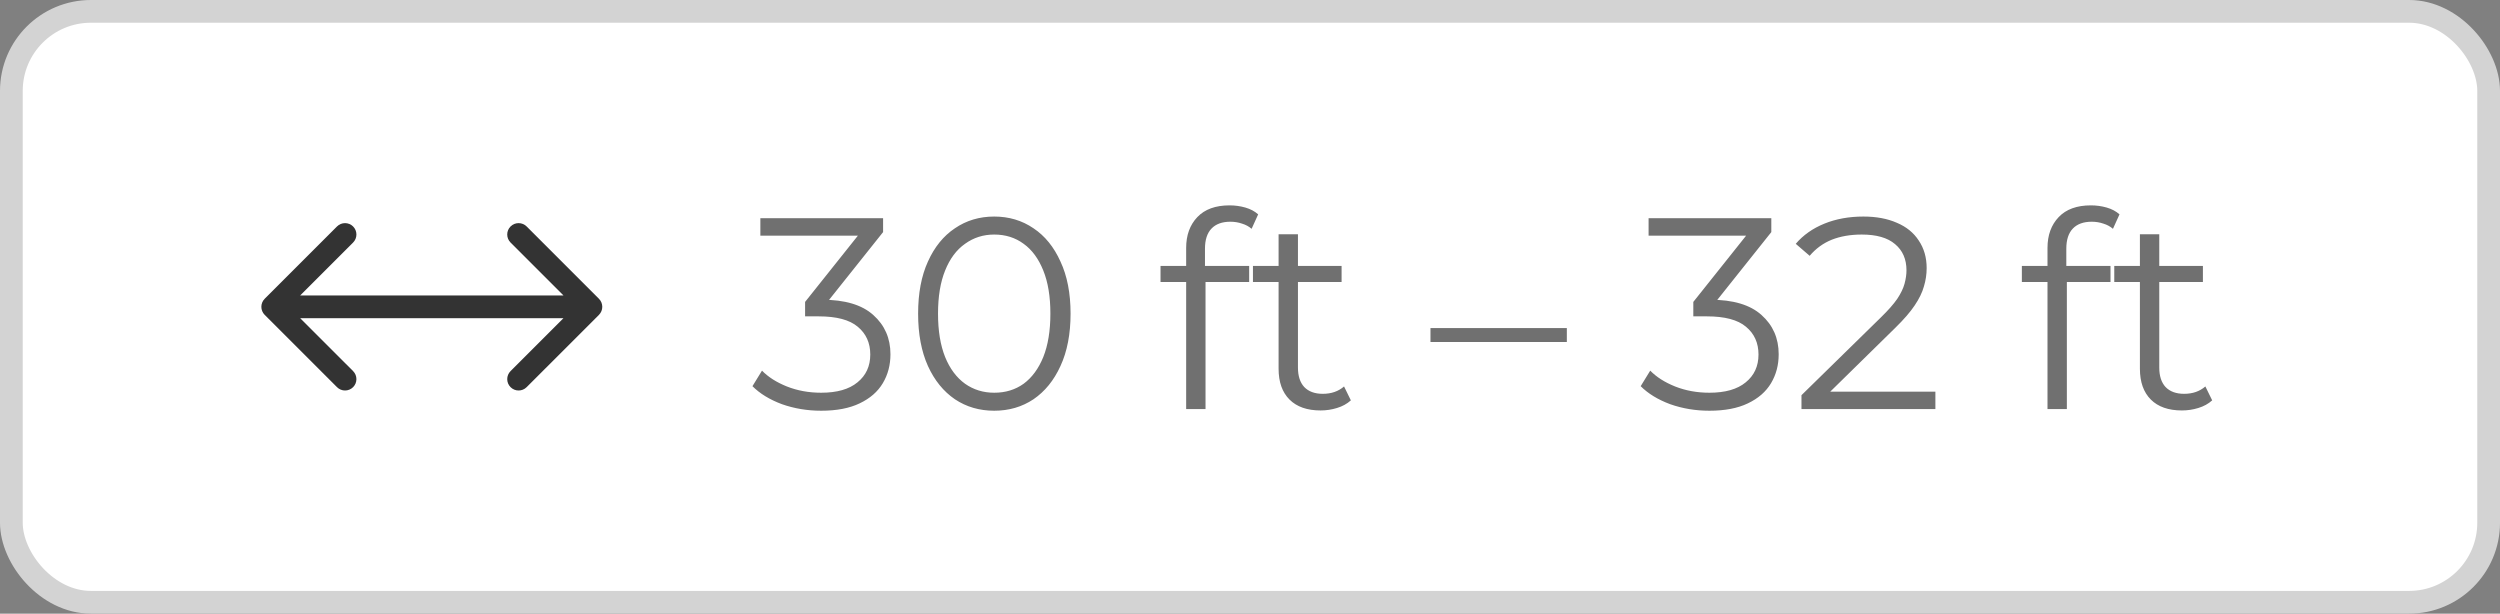
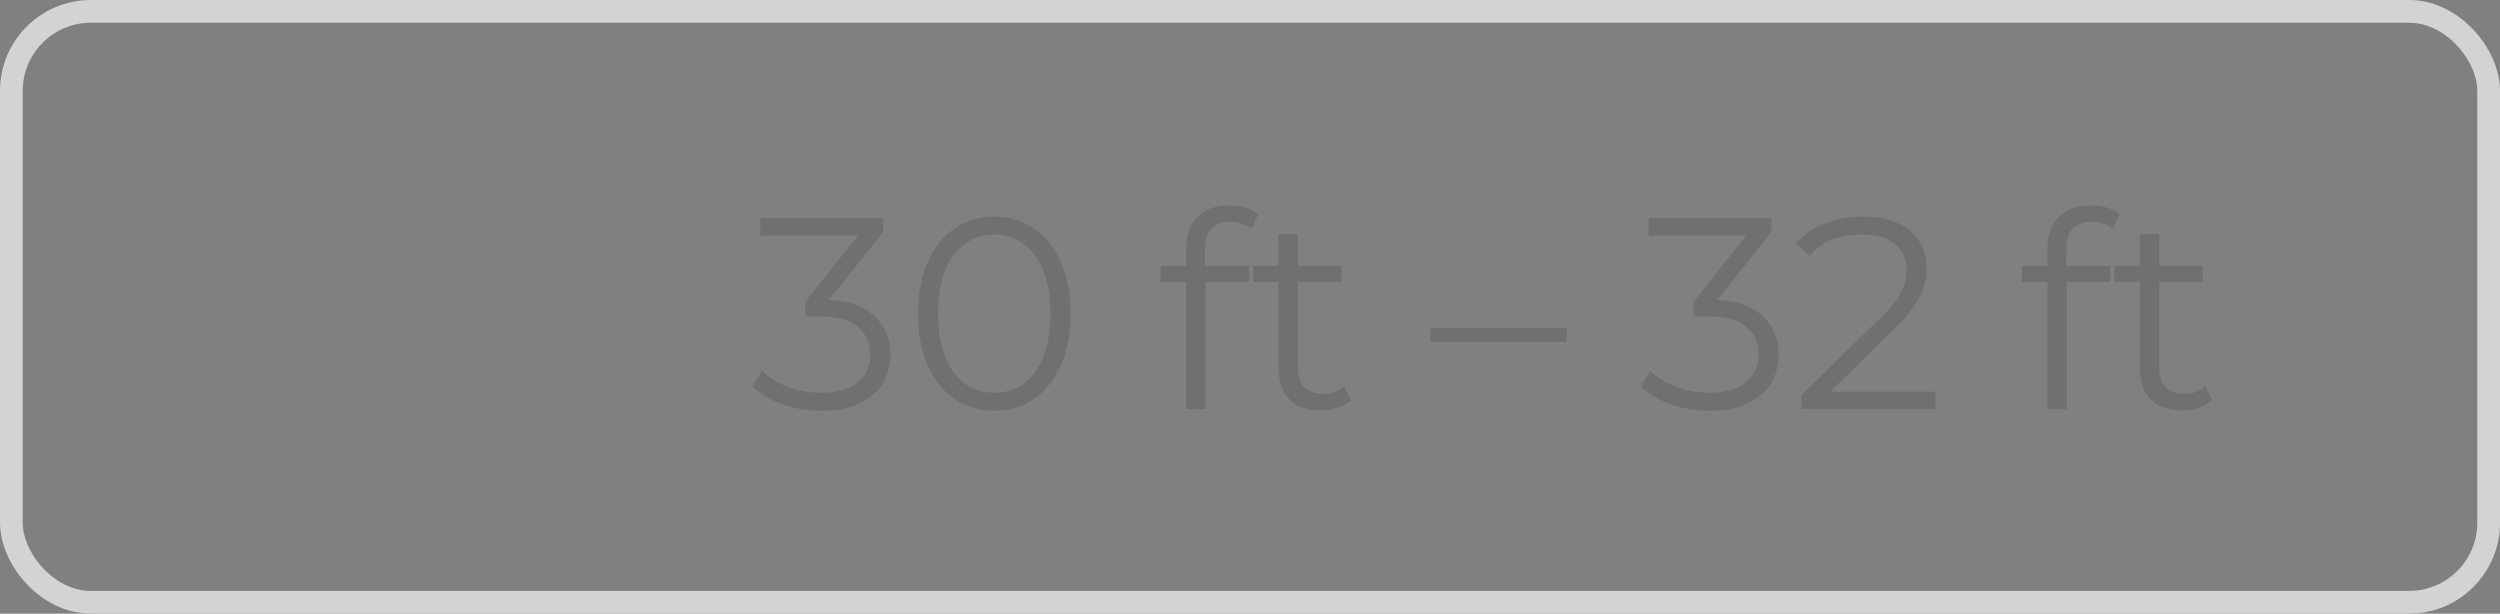
<svg xmlns="http://www.w3.org/2000/svg" width="110" height="27" viewBox="0 0 110 27" fill="none">
  <rect x="0" y="0" width="110" height="27" fill="#808080" stroke="none" />
-   <rect x="0.5" y="0.5" width="109" height="26" rx="3.5" fill="white" />
  <rect x="0.5" y="0.5" width="109" height="26" rx="3.5" stroke="#D3D3D3" />
-   <path d="M11.646 13.146C11.451 13.342 11.451 13.658 11.646 13.854L14.828 17.035C15.024 17.231 15.34 17.231 15.536 17.035C15.731 16.84 15.731 16.524 15.536 16.328L12.707 13.5L15.536 10.672C15.731 10.476 15.731 10.16 15.536 9.964C15.34 9.769 15.024 9.769 14.828 9.964L11.646 13.146ZM26.354 13.854C26.549 13.658 26.549 13.342 26.354 13.146L23.172 9.964C22.976 9.769 22.66 9.769 22.465 9.964C22.269 10.16 22.269 10.476 22.465 10.672L25.293 13.5L22.465 16.328C22.269 16.524 22.269 16.84 22.465 17.035C22.66 17.231 22.976 17.231 23.172 17.035L26.354 13.854ZM12 14H26V13H12V14Z" fill="#333333" />
  <path d="M36.132 18.072C35.524 18.072 34.948 17.976 34.404 17.784C33.868 17.584 33.436 17.32 33.108 16.992L33.528 16.308C33.8 16.588 34.164 16.82 34.62 17.004C35.084 17.188 35.588 17.28 36.132 17.28C36.828 17.28 37.36 17.128 37.728 16.824C38.104 16.52 38.292 16.112 38.292 15.6C38.292 15.088 38.108 14.68 37.74 14.376C37.38 14.072 36.808 13.92 36.024 13.92H35.424V13.284L38.016 10.032L38.136 10.368H33.456V9.6H38.856V10.212L36.264 13.464L35.844 13.188H36.168C37.176 13.188 37.928 13.412 38.424 13.86C38.928 14.308 39.18 14.884 39.18 15.588C39.18 16.06 39.068 16.484 38.844 16.86C38.62 17.236 38.28 17.532 37.824 17.748C37.376 17.964 36.812 18.072 36.132 18.072ZM43.745 18.072C43.097 18.072 42.521 17.904 42.017 17.568C41.513 17.224 41.117 16.736 40.829 16.104C40.541 15.464 40.397 14.696 40.397 13.8C40.397 12.904 40.541 12.14 40.829 11.508C41.117 10.868 41.513 10.38 42.017 10.044C42.521 9.7 43.097 9.528 43.745 9.528C44.393 9.528 44.969 9.7 45.473 10.044C45.977 10.38 46.373 10.868 46.661 11.508C46.957 12.14 47.105 12.904 47.105 13.8C47.105 14.696 46.957 15.464 46.661 16.104C46.373 16.736 45.977 17.224 45.473 17.568C44.969 17.904 44.393 18.072 43.745 18.072ZM43.745 17.28C44.241 17.28 44.673 17.148 45.041 16.884C45.409 16.612 45.697 16.22 45.905 15.708C46.113 15.188 46.217 14.552 46.217 13.8C46.217 13.048 46.113 12.416 45.905 11.904C45.697 11.384 45.409 10.992 45.041 10.728C44.673 10.456 44.241 10.32 43.745 10.32C43.265 10.32 42.837 10.456 42.461 10.728C42.085 10.992 41.793 11.384 41.585 11.904C41.377 12.416 41.273 13.048 41.273 13.8C41.273 14.552 41.377 15.188 41.585 15.708C41.793 16.22 42.085 16.612 42.461 16.884C42.837 17.148 43.265 17.28 43.745 17.28ZM52.191 18V10.908C52.191 10.348 52.355 9.896 52.683 9.552C53.011 9.208 53.483 9.036 54.099 9.036C54.339 9.036 54.571 9.068 54.795 9.132C55.019 9.196 55.207 9.296 55.359 9.432L55.071 10.068C54.951 9.964 54.811 9.888 54.651 9.84C54.491 9.784 54.319 9.756 54.135 9.756C53.775 9.756 53.499 9.856 53.307 10.056C53.115 10.256 53.019 10.552 53.019 10.944V11.904L53.043 12.3V18H52.191ZM51.063 12.408V11.7H54.963V12.408H51.063ZM58.106 18.06C57.514 18.06 57.058 17.9 56.738 17.58C56.418 17.26 56.258 16.808 56.258 16.224V10.308H57.11V16.176C57.11 16.544 57.202 16.828 57.386 17.028C57.578 17.228 57.85 17.328 58.202 17.328C58.578 17.328 58.89 17.22 59.138 17.004L59.438 17.616C59.27 17.768 59.066 17.88 58.826 17.952C58.594 18.024 58.354 18.06 58.106 18.06ZM55.13 12.408V11.7H59.03V12.408H55.13ZM62.941 15.048V14.436H68.941V15.048H62.941ZM75.214 18.072C74.606 18.072 74.03 17.976 73.486 17.784C72.95 17.584 72.518 17.32 72.19 16.992L72.61 16.308C72.882 16.588 73.246 16.82 73.702 17.004C74.166 17.188 74.67 17.28 75.214 17.28C75.91 17.28 76.442 17.128 76.81 16.824C77.186 16.52 77.374 16.112 77.374 15.6C77.374 15.088 77.19 14.68 76.822 14.376C76.462 14.072 75.89 13.92 75.106 13.92H74.506V13.284L77.098 10.032L77.218 10.368H72.538V9.6H77.938V10.212L75.346 13.464L74.926 13.188H75.25C76.258 13.188 77.01 13.412 77.506 13.86C78.01 14.308 78.262 14.884 78.262 15.588C78.262 16.06 78.15 16.484 77.926 16.86C77.702 17.236 77.362 17.532 76.906 17.748C76.458 17.964 75.894 18.072 75.214 18.072ZM79.265 18V17.388L82.757 13.968C83.077 13.656 83.317 13.384 83.477 13.152C83.637 12.912 83.745 12.688 83.801 12.48C83.857 12.272 83.885 12.076 83.885 11.892C83.885 11.404 83.717 11.02 83.381 10.74C83.053 10.46 82.565 10.32 81.917 10.32C81.421 10.32 80.981 10.396 80.597 10.548C80.221 10.7 79.897 10.936 79.625 11.256L79.013 10.728C79.341 10.344 79.761 10.048 80.273 9.84C80.785 9.632 81.357 9.528 81.989 9.528C82.557 9.528 83.049 9.62 83.465 9.804C83.881 9.98 84.201 10.24 84.425 10.584C84.657 10.928 84.773 11.332 84.773 11.796C84.773 12.068 84.733 12.336 84.653 12.6C84.581 12.864 84.445 13.144 84.245 13.44C84.053 13.728 83.769 14.056 83.393 14.424L80.189 17.568L79.949 17.232H85.157V18H79.265ZM90.09 18V10.908C90.09 10.348 90.254 9.896 90.582 9.552C90.91 9.208 91.382 9.036 91.998 9.036C92.238 9.036 92.47 9.068 92.694 9.132C92.918 9.196 93.106 9.296 93.258 9.432L92.97 10.068C92.85 9.964 92.71 9.888 92.55 9.84C92.39 9.784 92.218 9.756 92.034 9.756C91.674 9.756 91.398 9.856 91.206 10.056C91.014 10.256 90.918 10.552 90.918 10.944V11.904L90.942 12.3V18H90.09ZM88.962 12.408V11.7H92.862V12.408H88.962ZM96.004 18.06C95.412 18.06 94.956 17.9 94.636 17.58C94.316 17.26 94.156 16.808 94.156 16.224V10.308H95.008V16.176C95.008 16.544 95.1 16.828 95.284 17.028C95.476 17.228 95.748 17.328 96.1 17.328C96.476 17.328 96.788 17.22 97.036 17.004L97.336 17.616C97.168 17.768 96.964 17.88 96.724 17.952C96.492 18.024 96.252 18.06 96.004 18.06ZM93.028 12.408V11.7H96.928V12.408H93.028Z" fill="#707070" />
</svg>